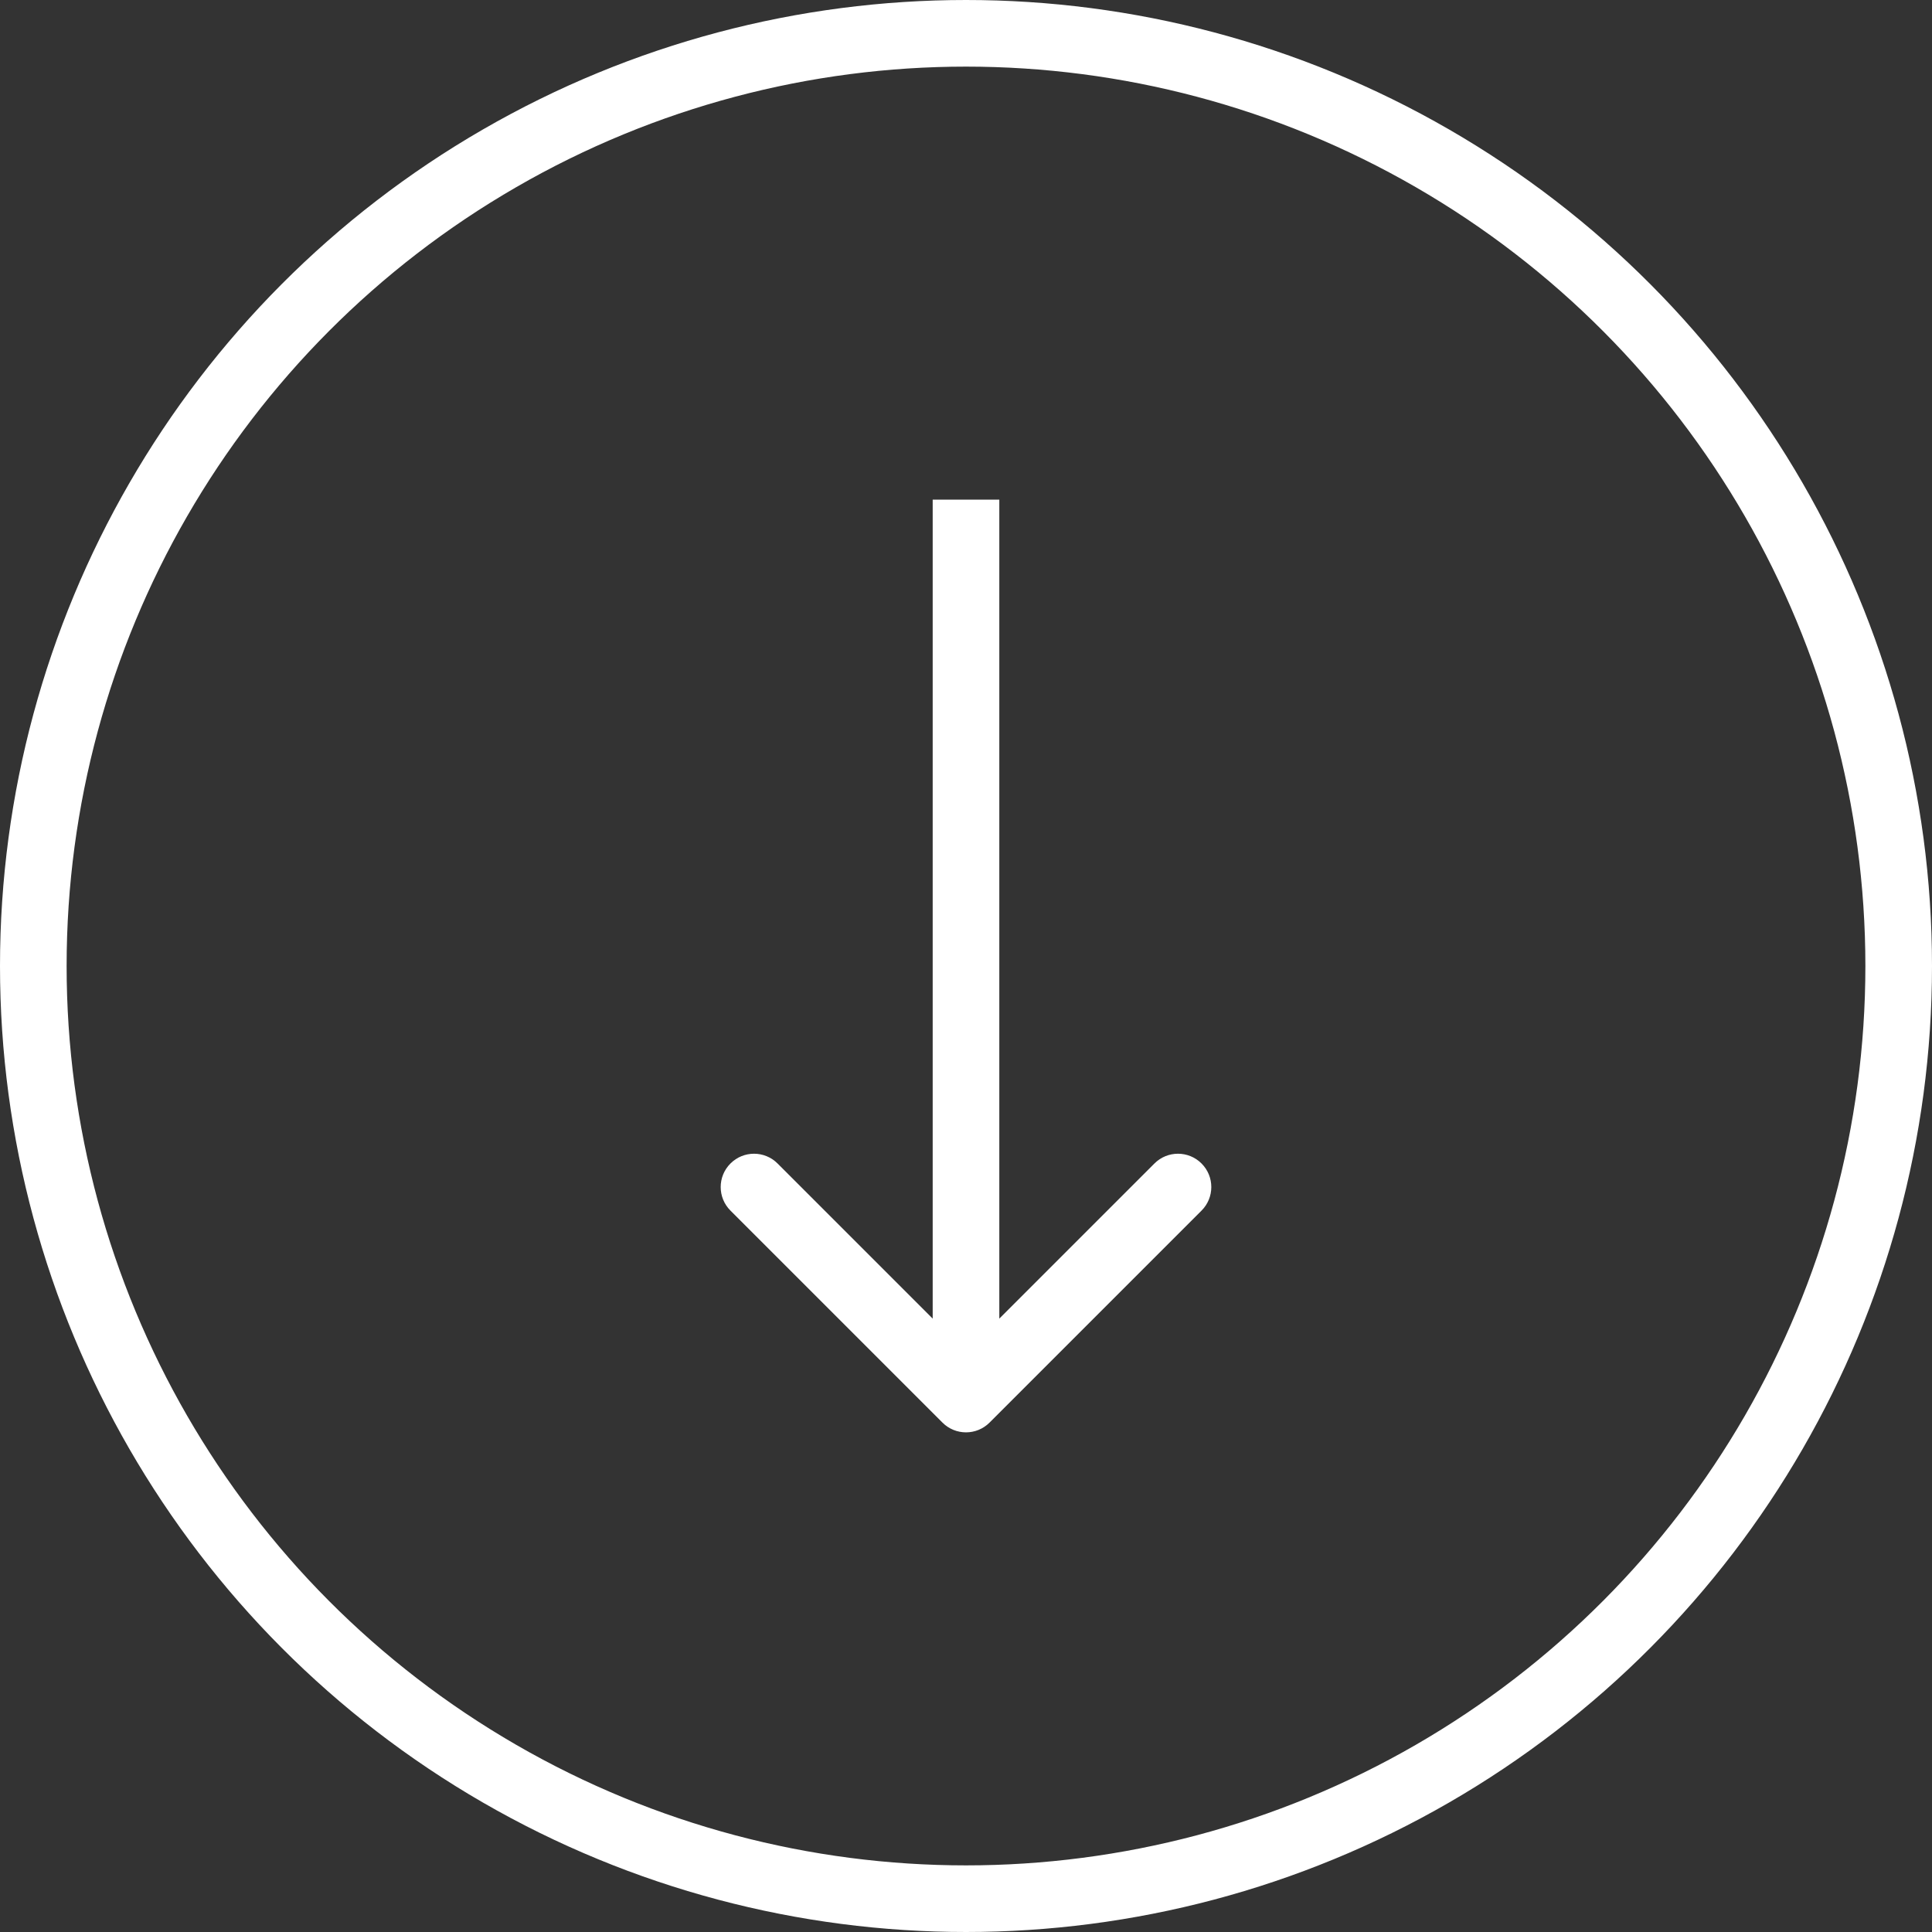
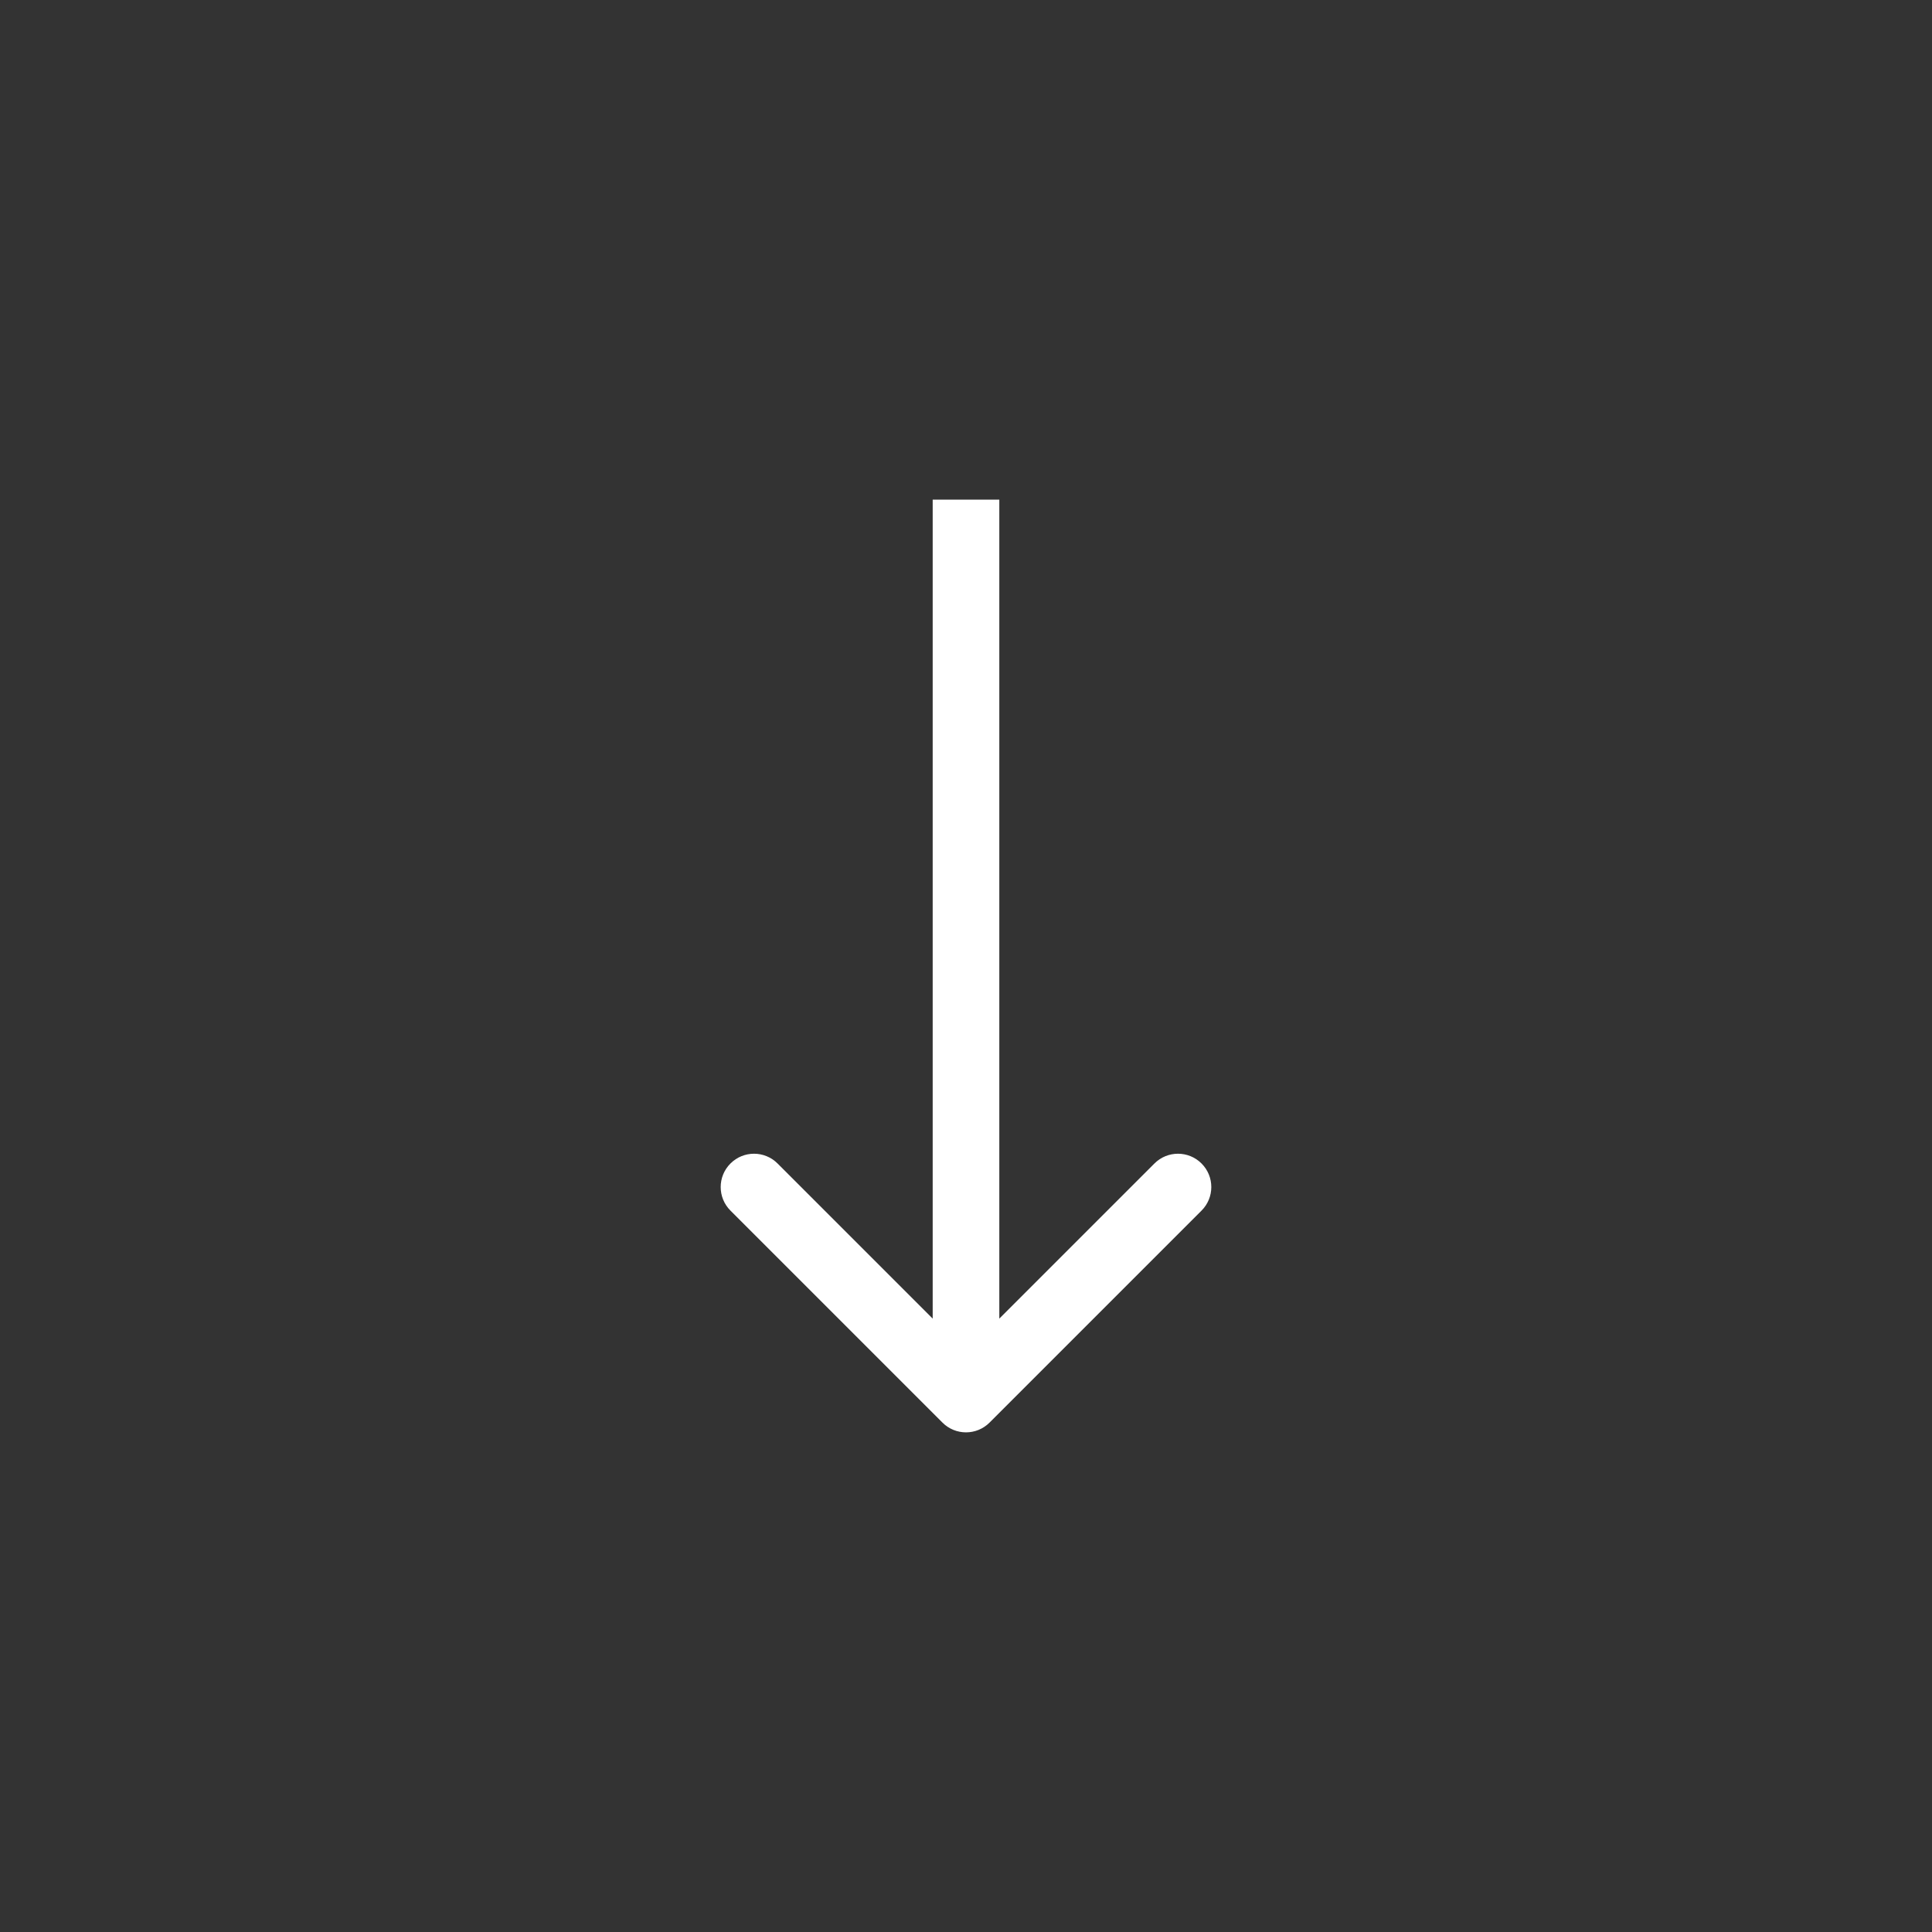
<svg xmlns="http://www.w3.org/2000/svg" width="58" height="58" viewBox="0 0 58 58" fill="none">
  <rect x="0" y="0" width="58" height="58" fill="#333333" stroke="none" />
  <path d="M28.293 42.707C28.683 43.098 29.317 43.098 29.707 42.707L36.071 36.343C36.462 35.953 36.462 35.319 36.071 34.929C35.681 34.538 35.047 34.538 34.657 34.929L29 40.586L23.343 34.929C22.953 34.538 22.32 34.538 21.929 34.929C21.538 35.319 21.538 35.953 21.929 36.343L28.293 42.707ZM29 15L28 15L28 42L29 42L30 42L30 15L29 15Z" fill="white" />
-   <circle cx="29" cy="29" r="28" stroke="white" stroke-width="2" />
</svg>